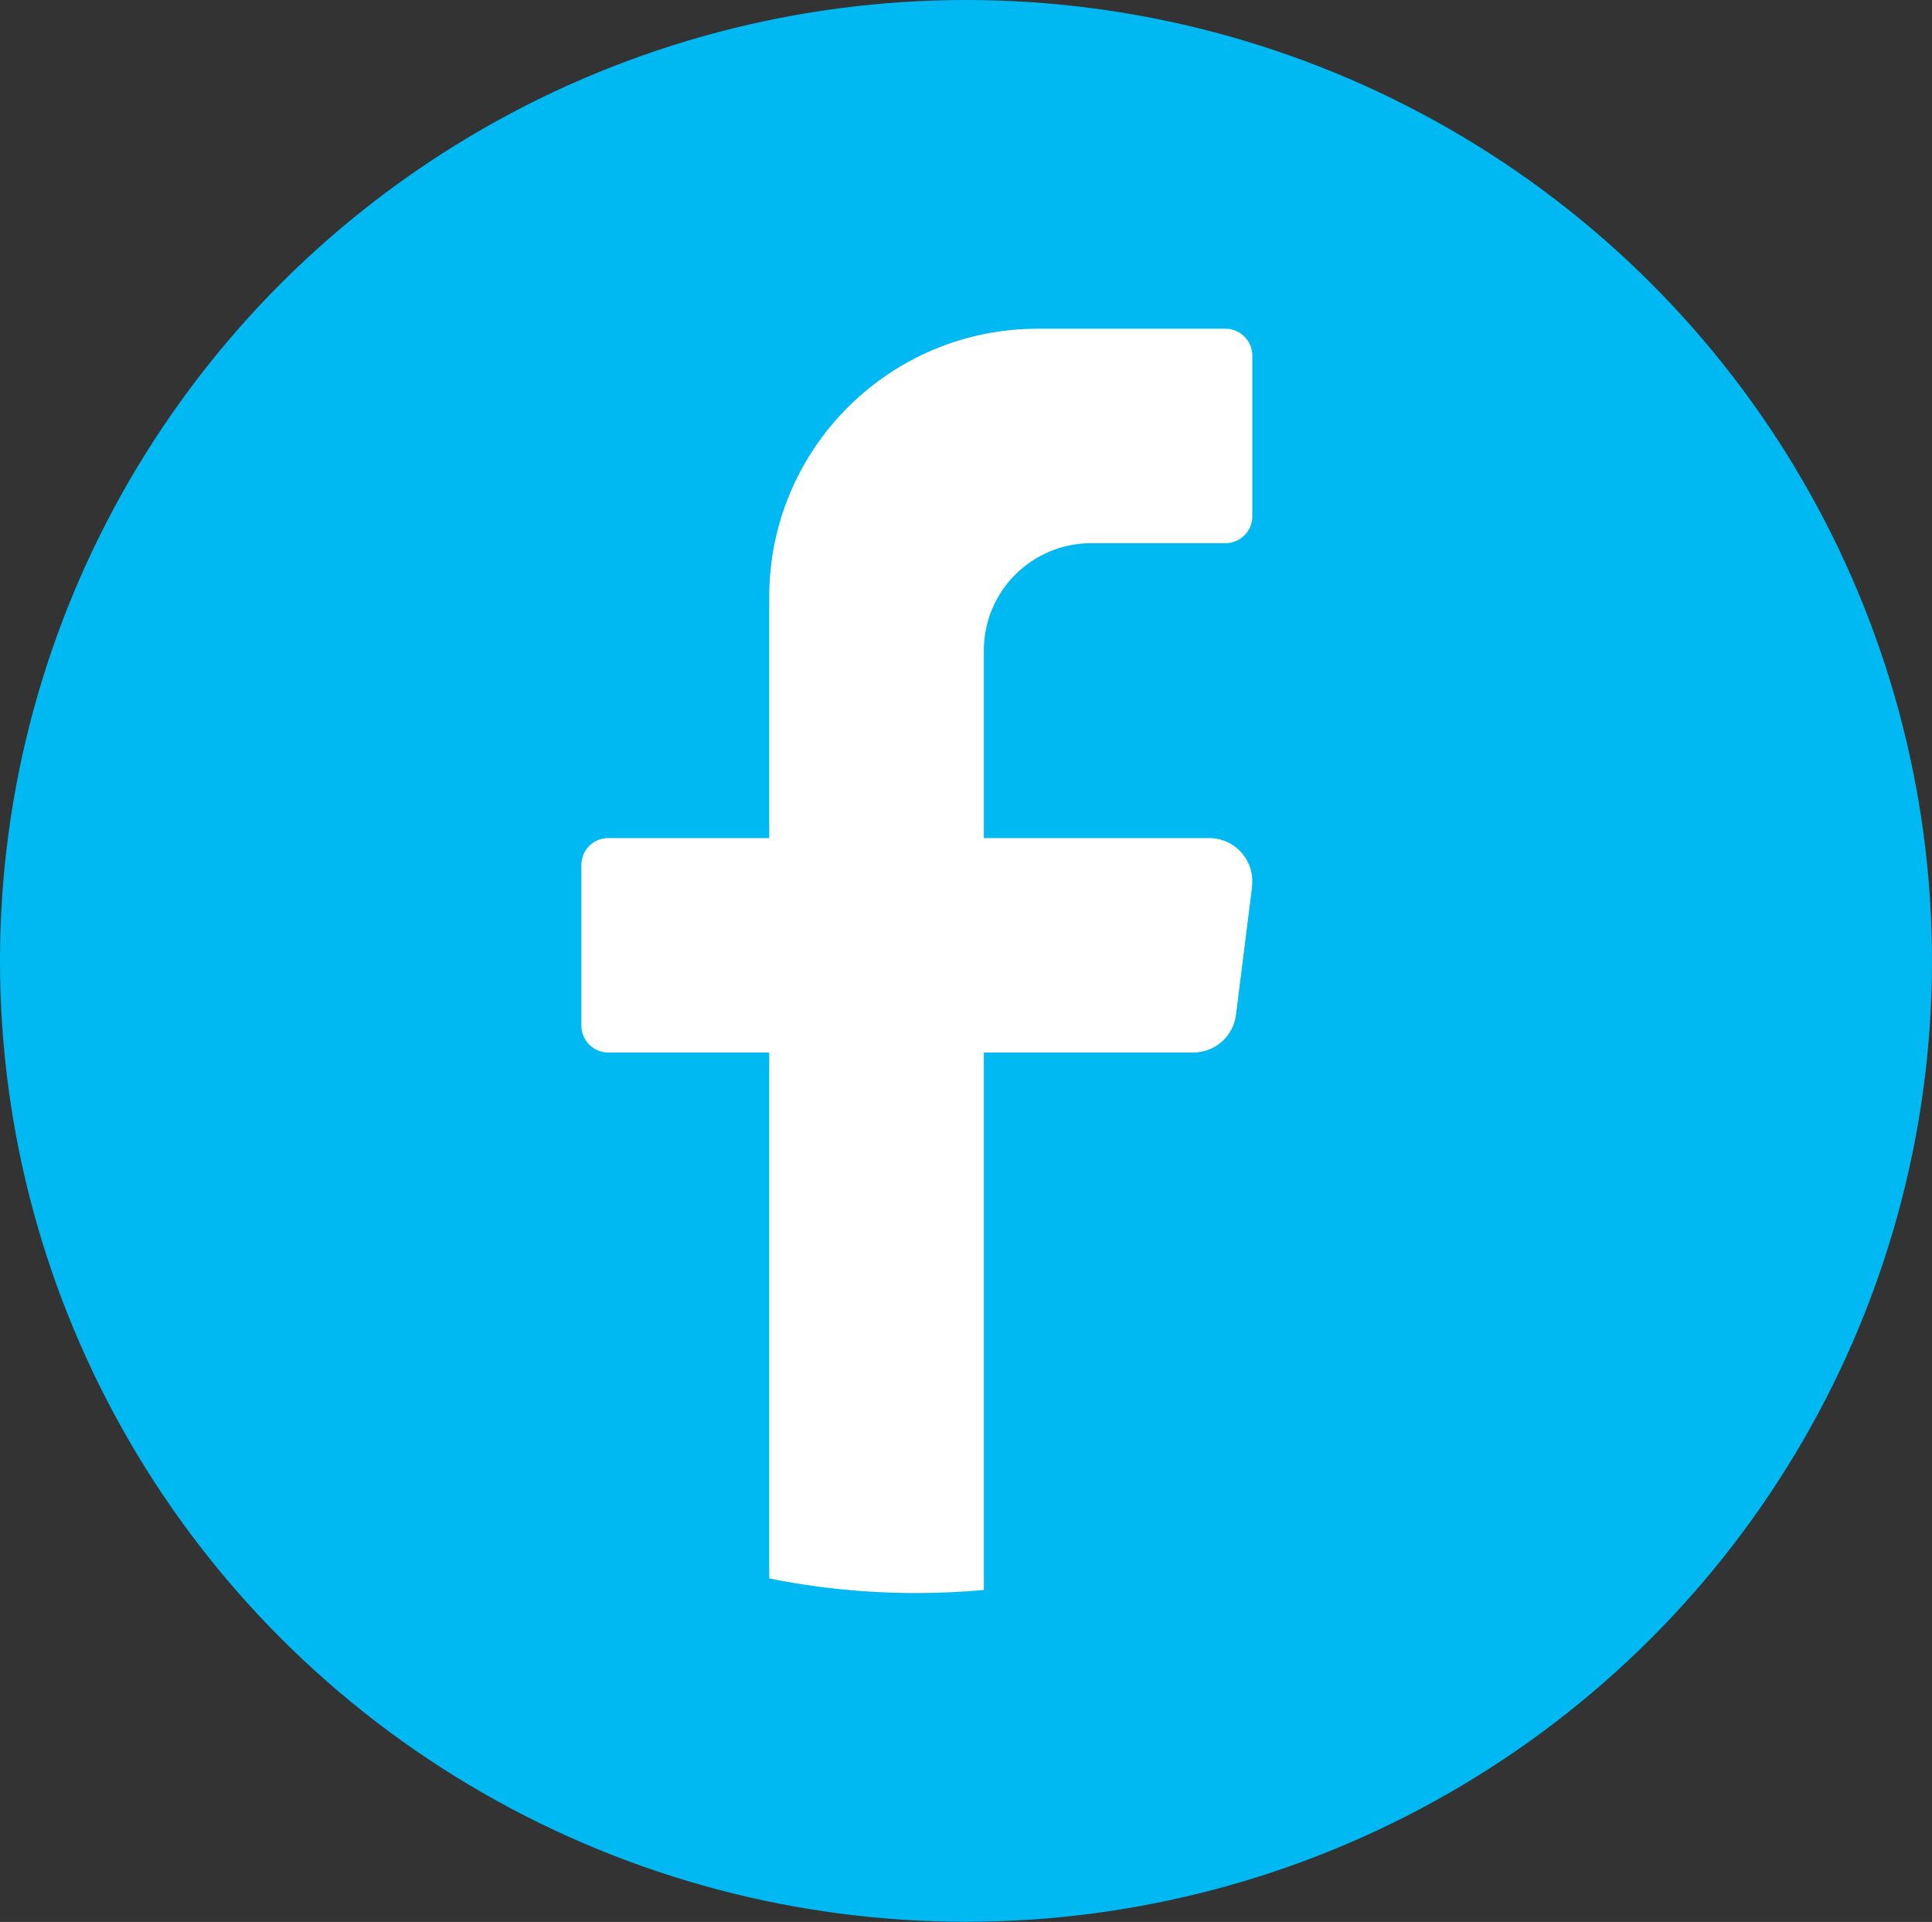
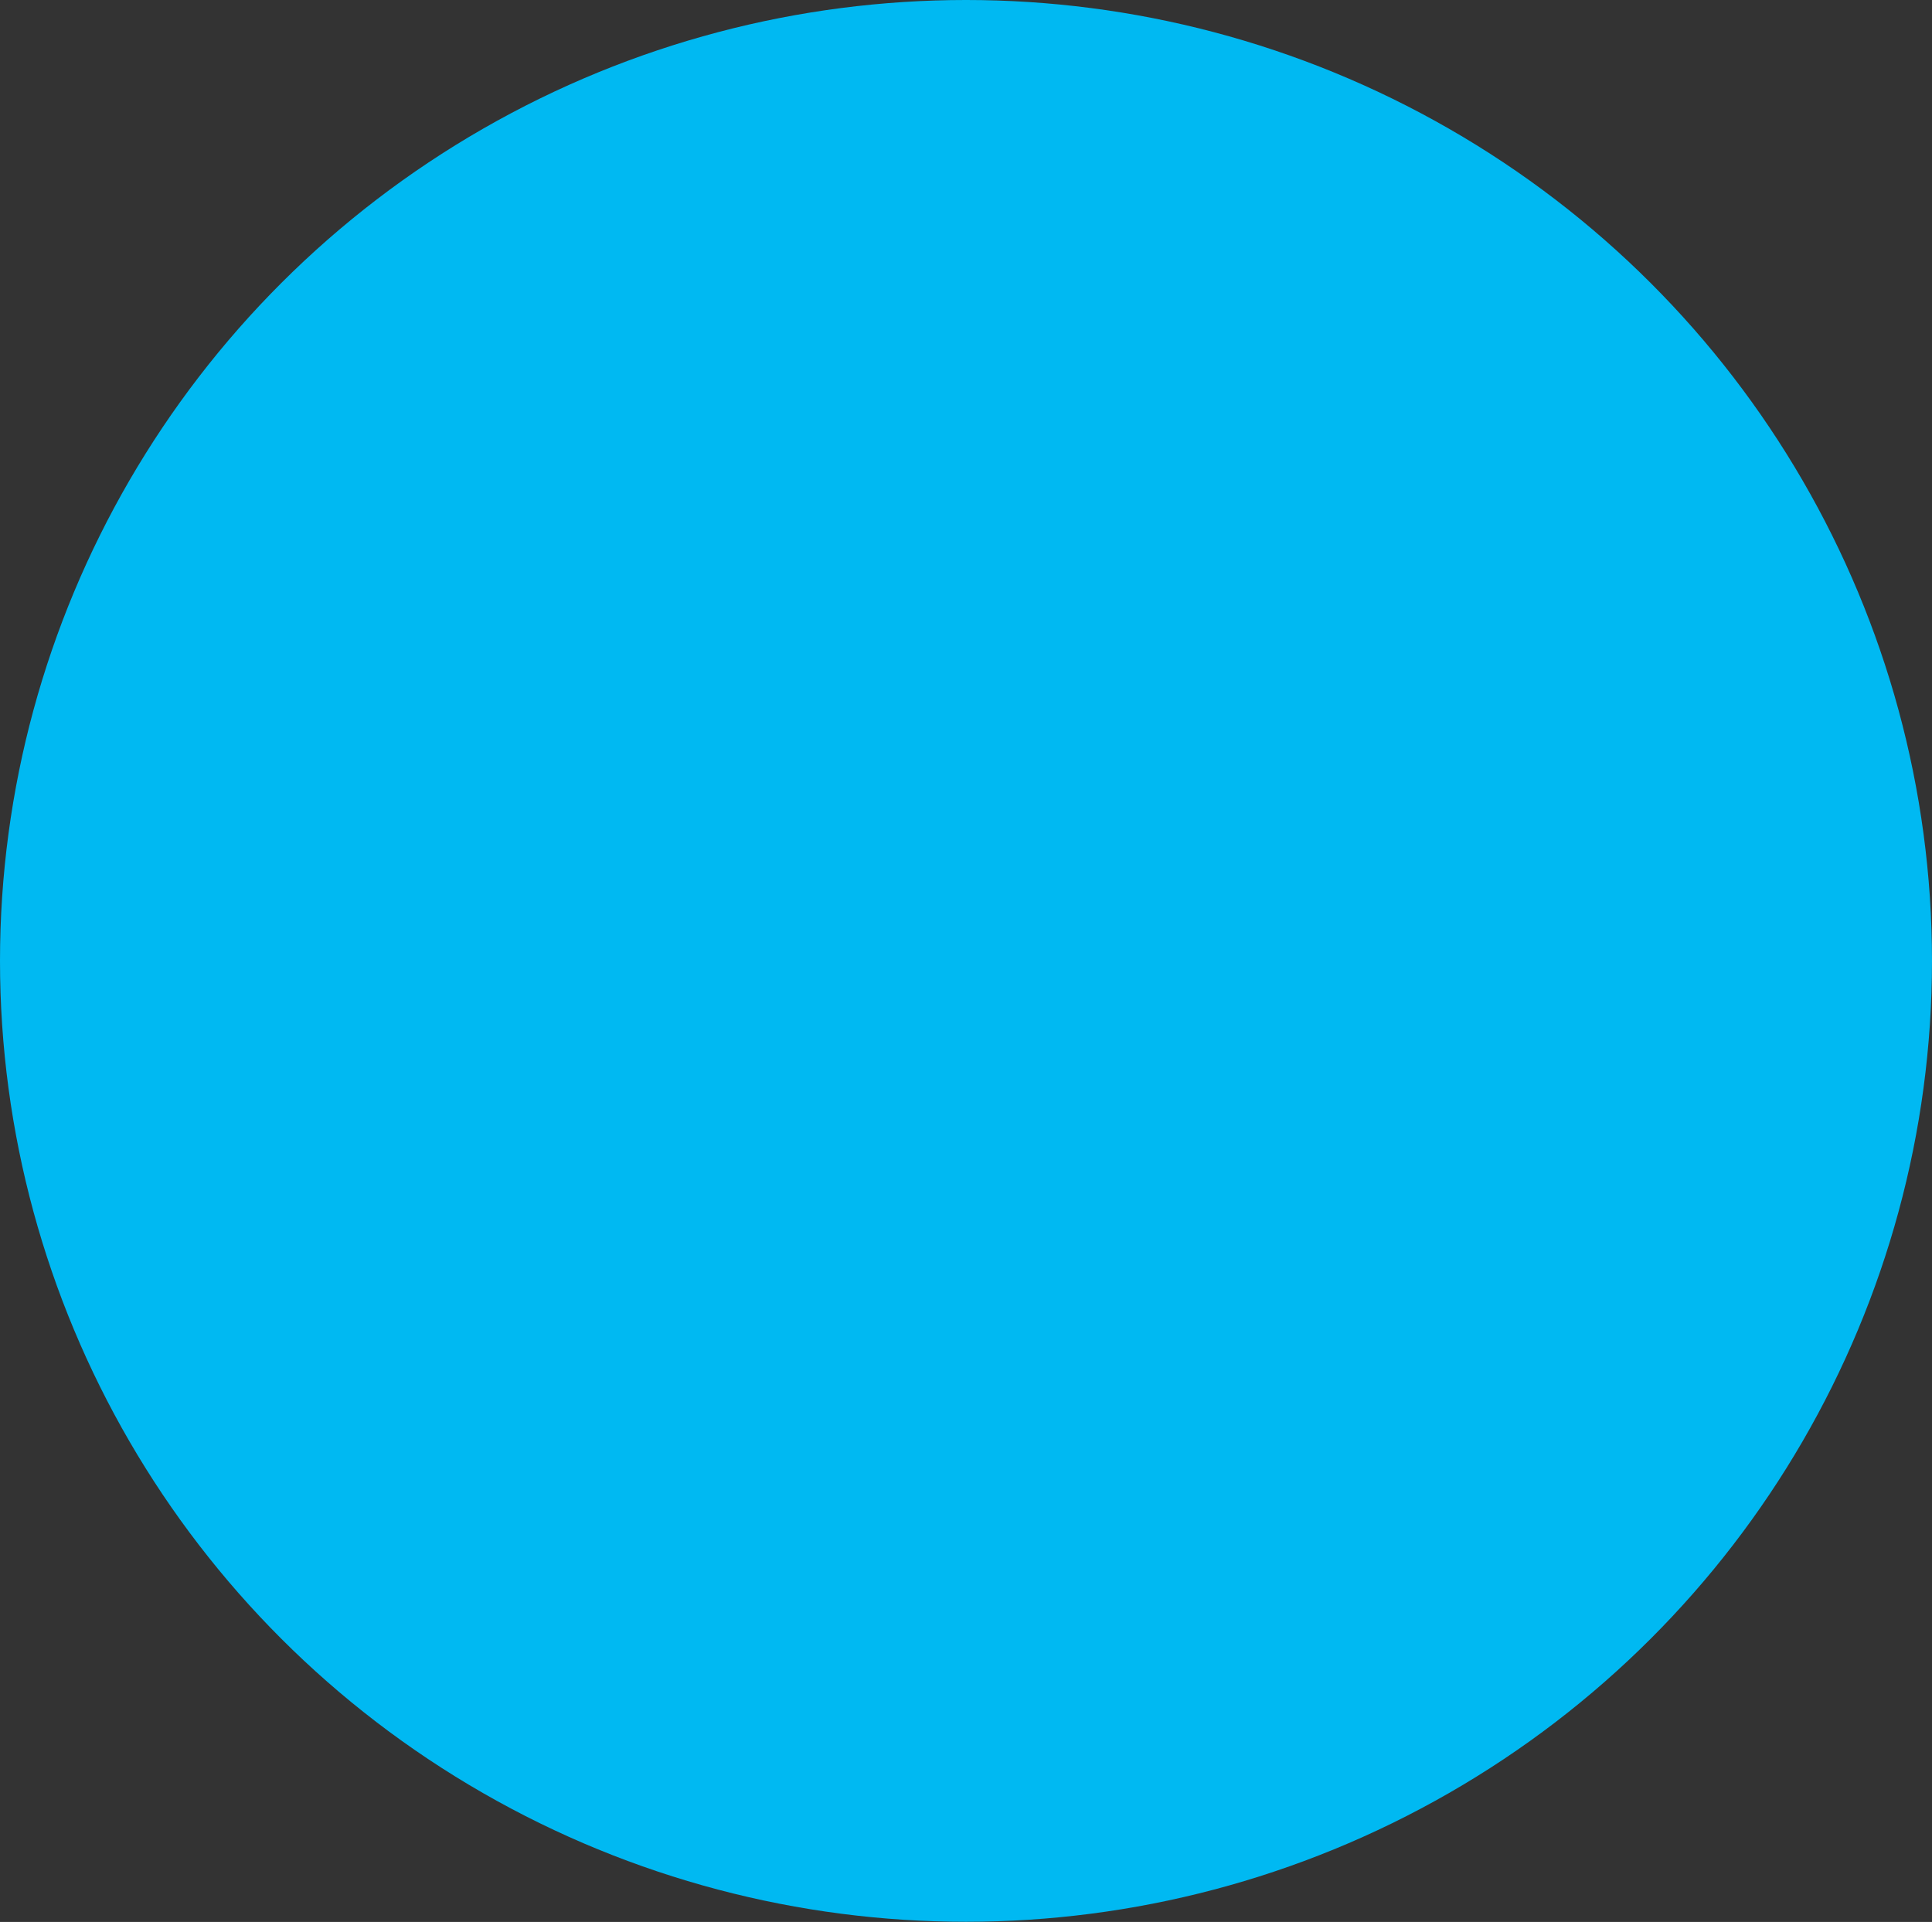
<svg xmlns="http://www.w3.org/2000/svg" id="Capa_2" data-name="Capa 2" viewBox="0 0 101.62 101.09">
  <rect x="0" y="0" width="101.62" height="101.09" fill="#333333" stroke="none" />
  <defs>
    <style>
      .cls-1 {
        fill: #00b9f2;
      }

      .cls-2 {
        fill: #fff;
      }
    </style>
  </defs>
  <g id="Layer_1" data-name="Layer 1">
    <g>
      <ellipse class="cls-1" cx="50.81" cy="50.54" rx="50.81" ry="50.54" />
-       <path class="cls-2" d="M65.86,46.62l-.85,6.76c-.14,1.13-1.1,1.98-2.25,1.98h-11.01v28.27c-1.16.1-2.34.16-3.53.16-2.66,0-5.26-.26-7.76-.77v-27.66h-8.47c-.78,0-1.41-.64-1.41-1.41v-8.46c0-.78.63-1.41,1.41-1.41h8.47v-12.69c0-7.78,6.32-14.1,14.12-14.1h9.88c.78,0,1.41.64,1.41,1.41v8.46c0,.78-.64,1.41-1.41,1.41h-7.06c-3.12,0-5.65,2.52-5.65,5.64v9.87h11.85c1.36,0,2.42,1.19,2.25,2.54" />
    </g>
  </g>
</svg>